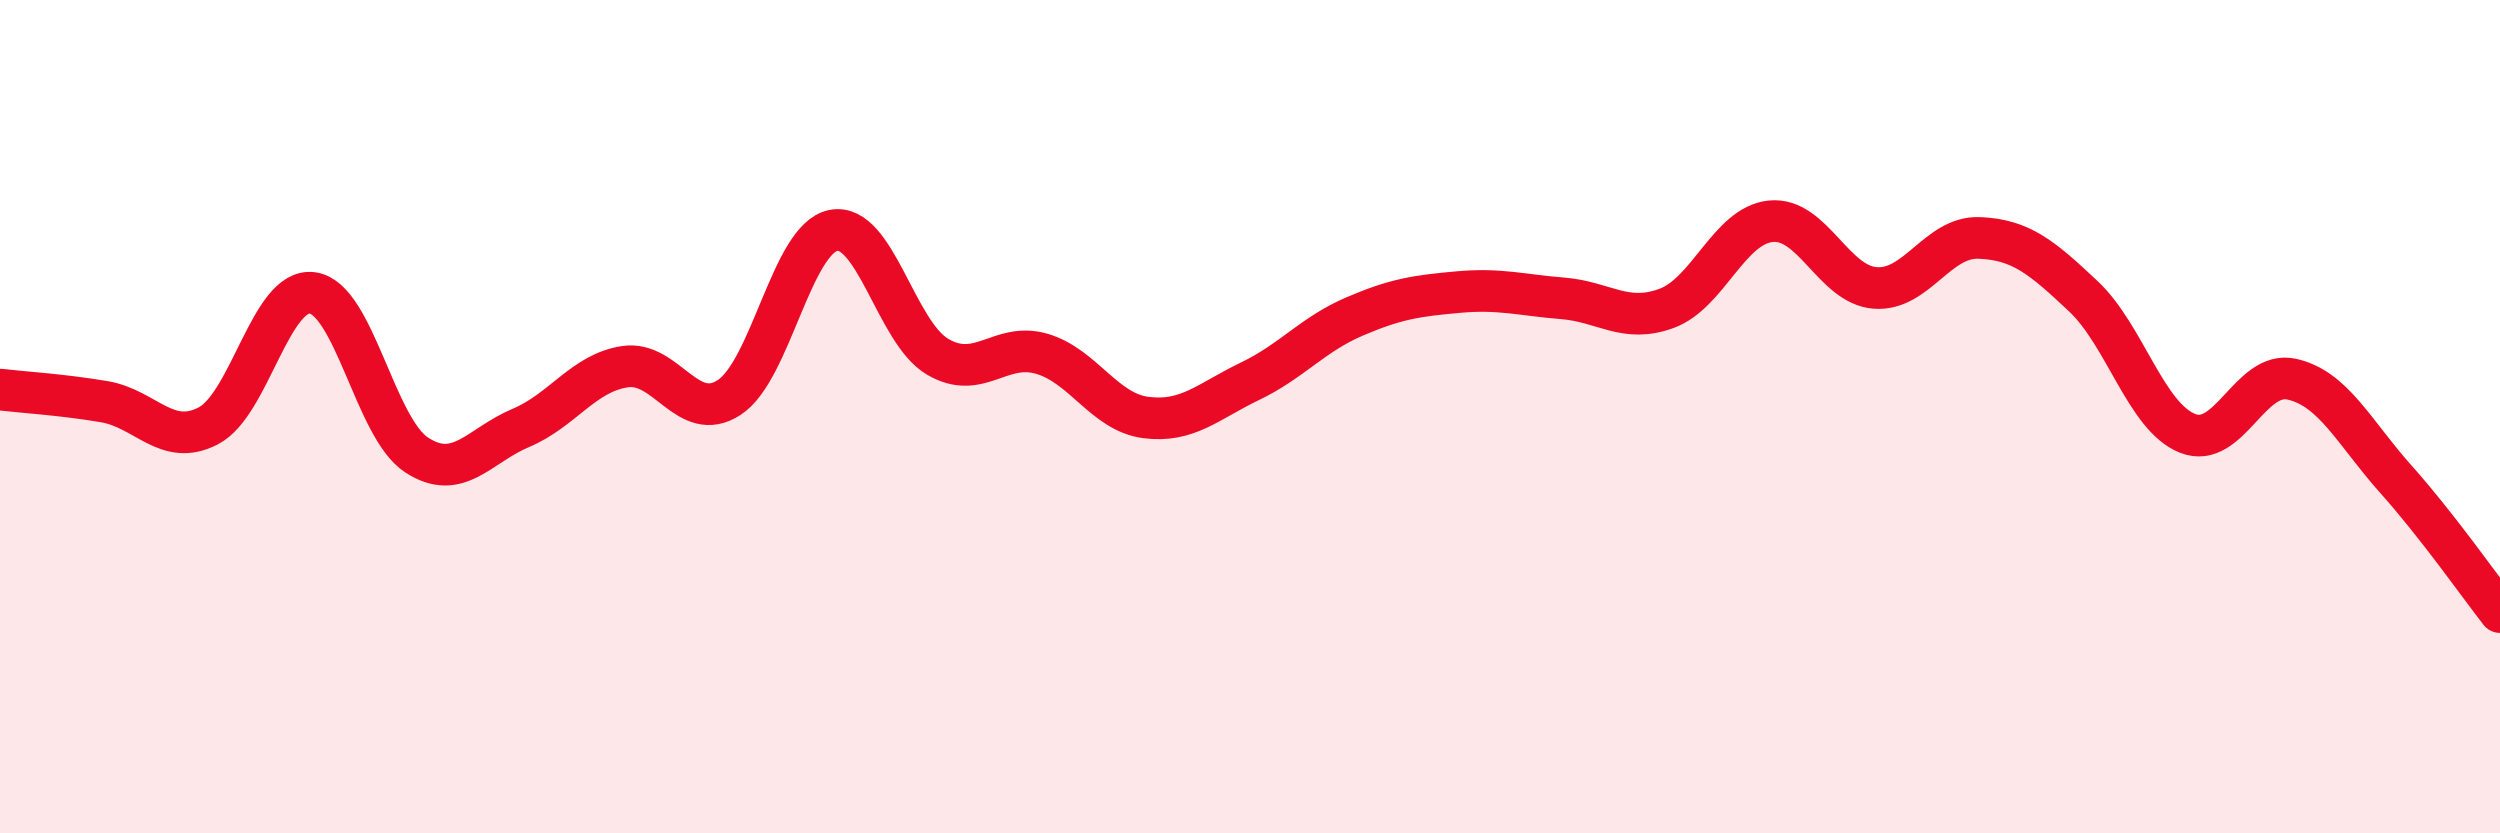
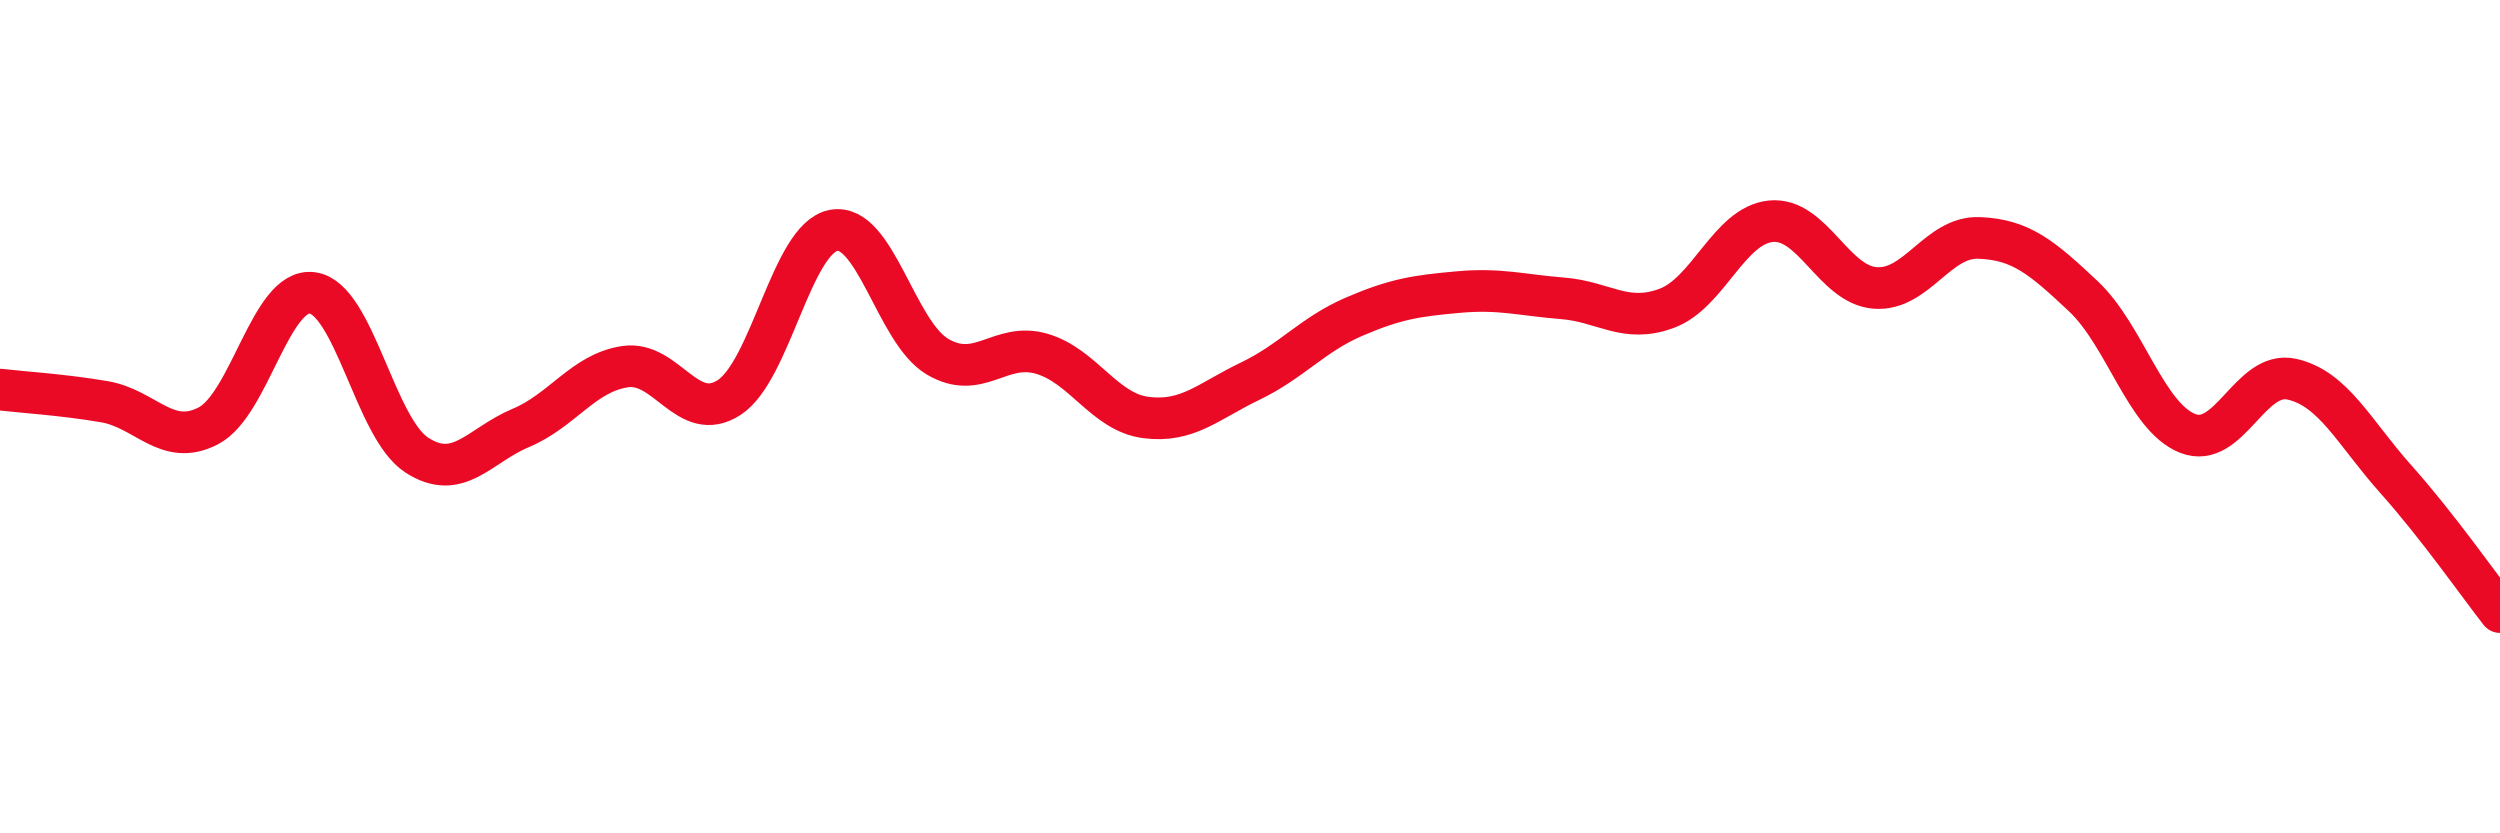
<svg xmlns="http://www.w3.org/2000/svg" width="60" height="20" viewBox="0 0 60 20">
-   <path d="M 0,9.35 C 0.5,9.41 1.5,9.47 2.5,9.64 C 3.5,9.81 4,10.74 5,10.22 C 6,9.7 6.5,6.89 7.5,7.03 C 8.5,7.17 9,10.27 10,10.92 C 11,11.57 11.5,10.69 12.5,10.27 C 13.5,9.85 14,8.95 15,8.8 C 16,8.65 16.5,10.19 17.5,9.54 C 18.5,8.89 19,5.73 20,5.53 C 21,5.33 21.5,7.97 22.5,8.56 C 23.5,9.15 24,8.2 25,8.49 C 26,8.78 26.5,9.89 27.5,10.02 C 28.5,10.15 29,9.63 30,9.15 C 31,8.67 31.5,8.03 32.5,7.6 C 33.5,7.17 34,7.1 35,7.01 C 36,6.92 36.5,7.08 37.5,7.16 C 38.5,7.24 39,7.77 40,7.4 C 41,7.03 41.5,5.41 42.5,5.31 C 43.5,5.21 44,6.83 45,6.91 C 46,6.99 46.5,5.67 47.5,5.71 C 48.5,5.75 49,6.17 50,7.11 C 51,8.05 51.5,10 52.5,10.4 C 53.5,10.8 54,8.88 55,9.1 C 56,9.32 56.5,10.38 57.5,11.5 C 58.5,12.62 59.5,14.05 60,14.69L60 20L0 20Z" fill="#EB0A25" opacity="0.1" stroke-linecap="round" stroke-linejoin="round" />
  <path d="M 0,9.35 C 0.5,9.41 1.5,9.47 2.5,9.64 C 3.5,9.81 4,10.74 5,10.22 C 6,9.7 6.5,6.89 7.5,7.03 C 8.5,7.17 9,10.27 10,10.92 C 11,11.57 11.5,10.69 12.5,10.27 C 13.5,9.85 14,8.95 15,8.8 C 16,8.65 16.5,10.19 17.5,9.54 C 18.5,8.89 19,5.73 20,5.53 C 21,5.33 21.5,7.97 22.5,8.56 C 23.5,9.15 24,8.2 25,8.49 C 26,8.78 26.5,9.89 27.5,10.02 C 28.5,10.15 29,9.63 30,9.15 C 31,8.67 31.5,8.03 32.5,7.6 C 33.5,7.17 34,7.1 35,7.01 C 36,6.92 36.5,7.08 37.5,7.16 C 38.5,7.24 39,7.77 40,7.4 C 41,7.03 41.5,5.41 42.5,5.31 C 43.5,5.21 44,6.83 45,6.91 C 46,6.99 46.5,5.67 47.5,5.71 C 48.5,5.75 49,6.17 50,7.11 C 51,8.05 51.5,10 52.5,10.4 C 53.5,10.8 54,8.88 55,9.1 C 56,9.32 56.5,10.38 57.5,11.5 C 58.5,12.62 59.5,14.05 60,14.69" stroke="#EB0A25" stroke-width="1" fill="none" stroke-linecap="round" stroke-linejoin="round" />
</svg>